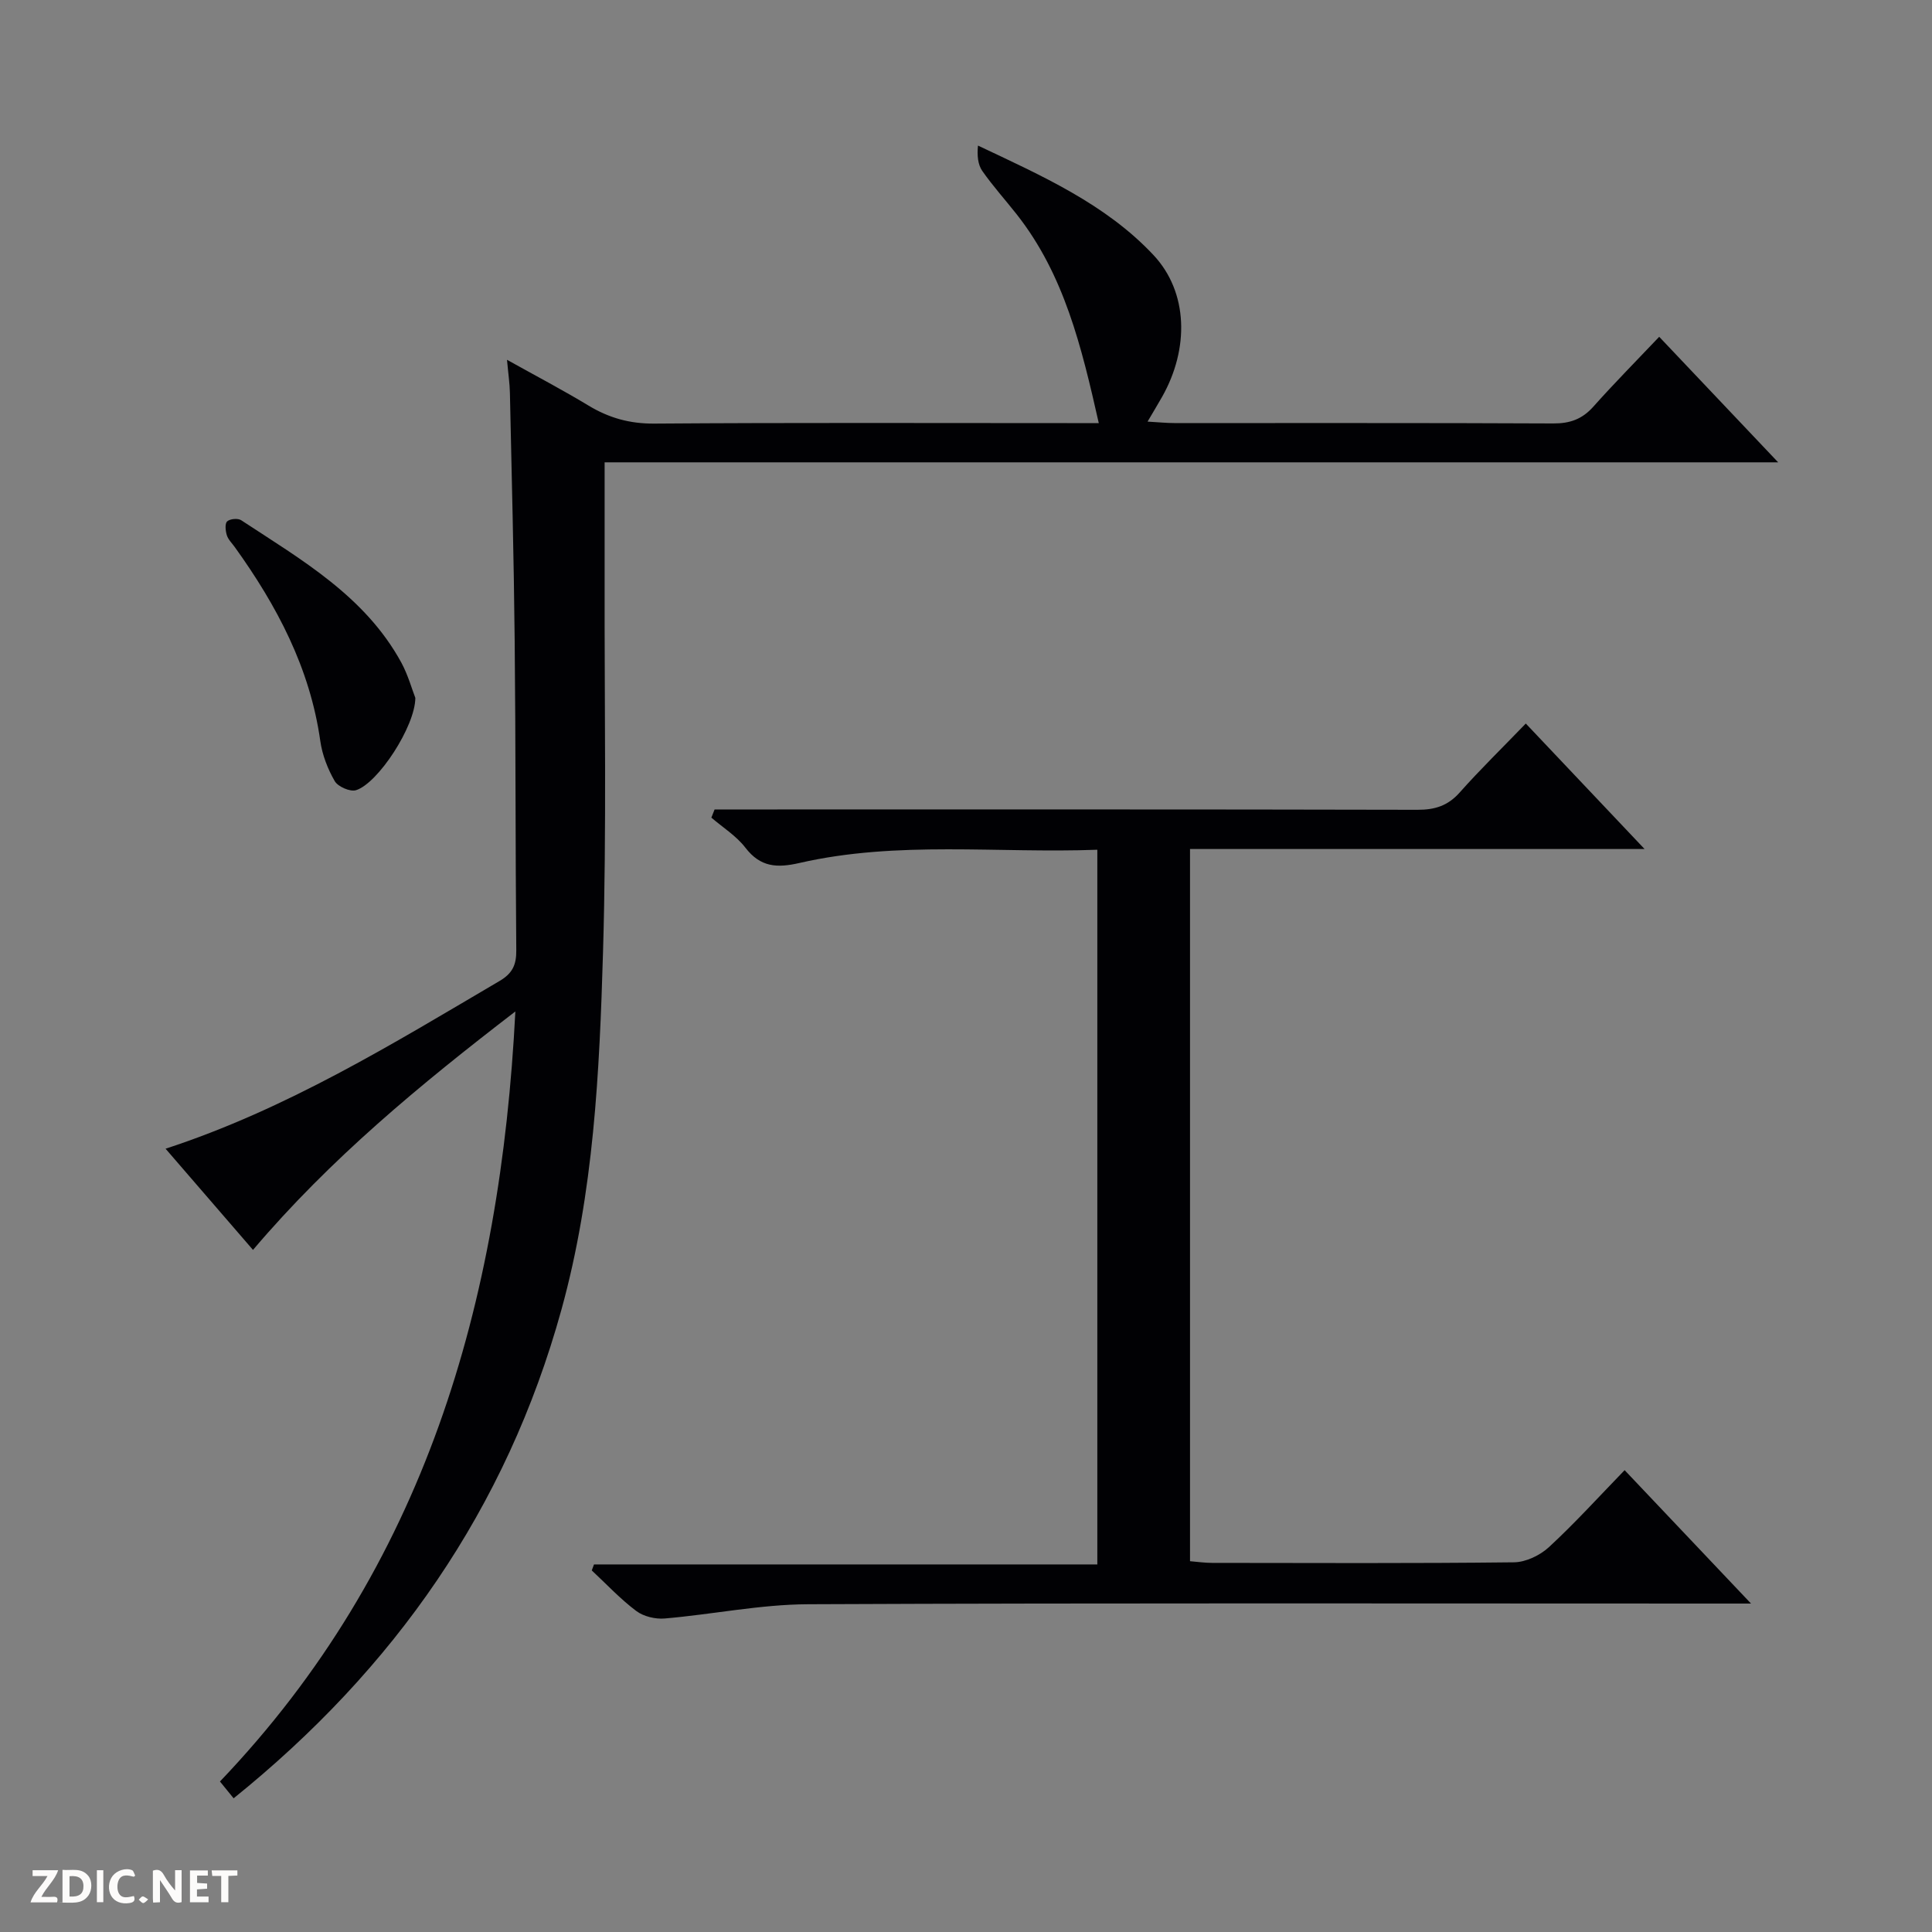
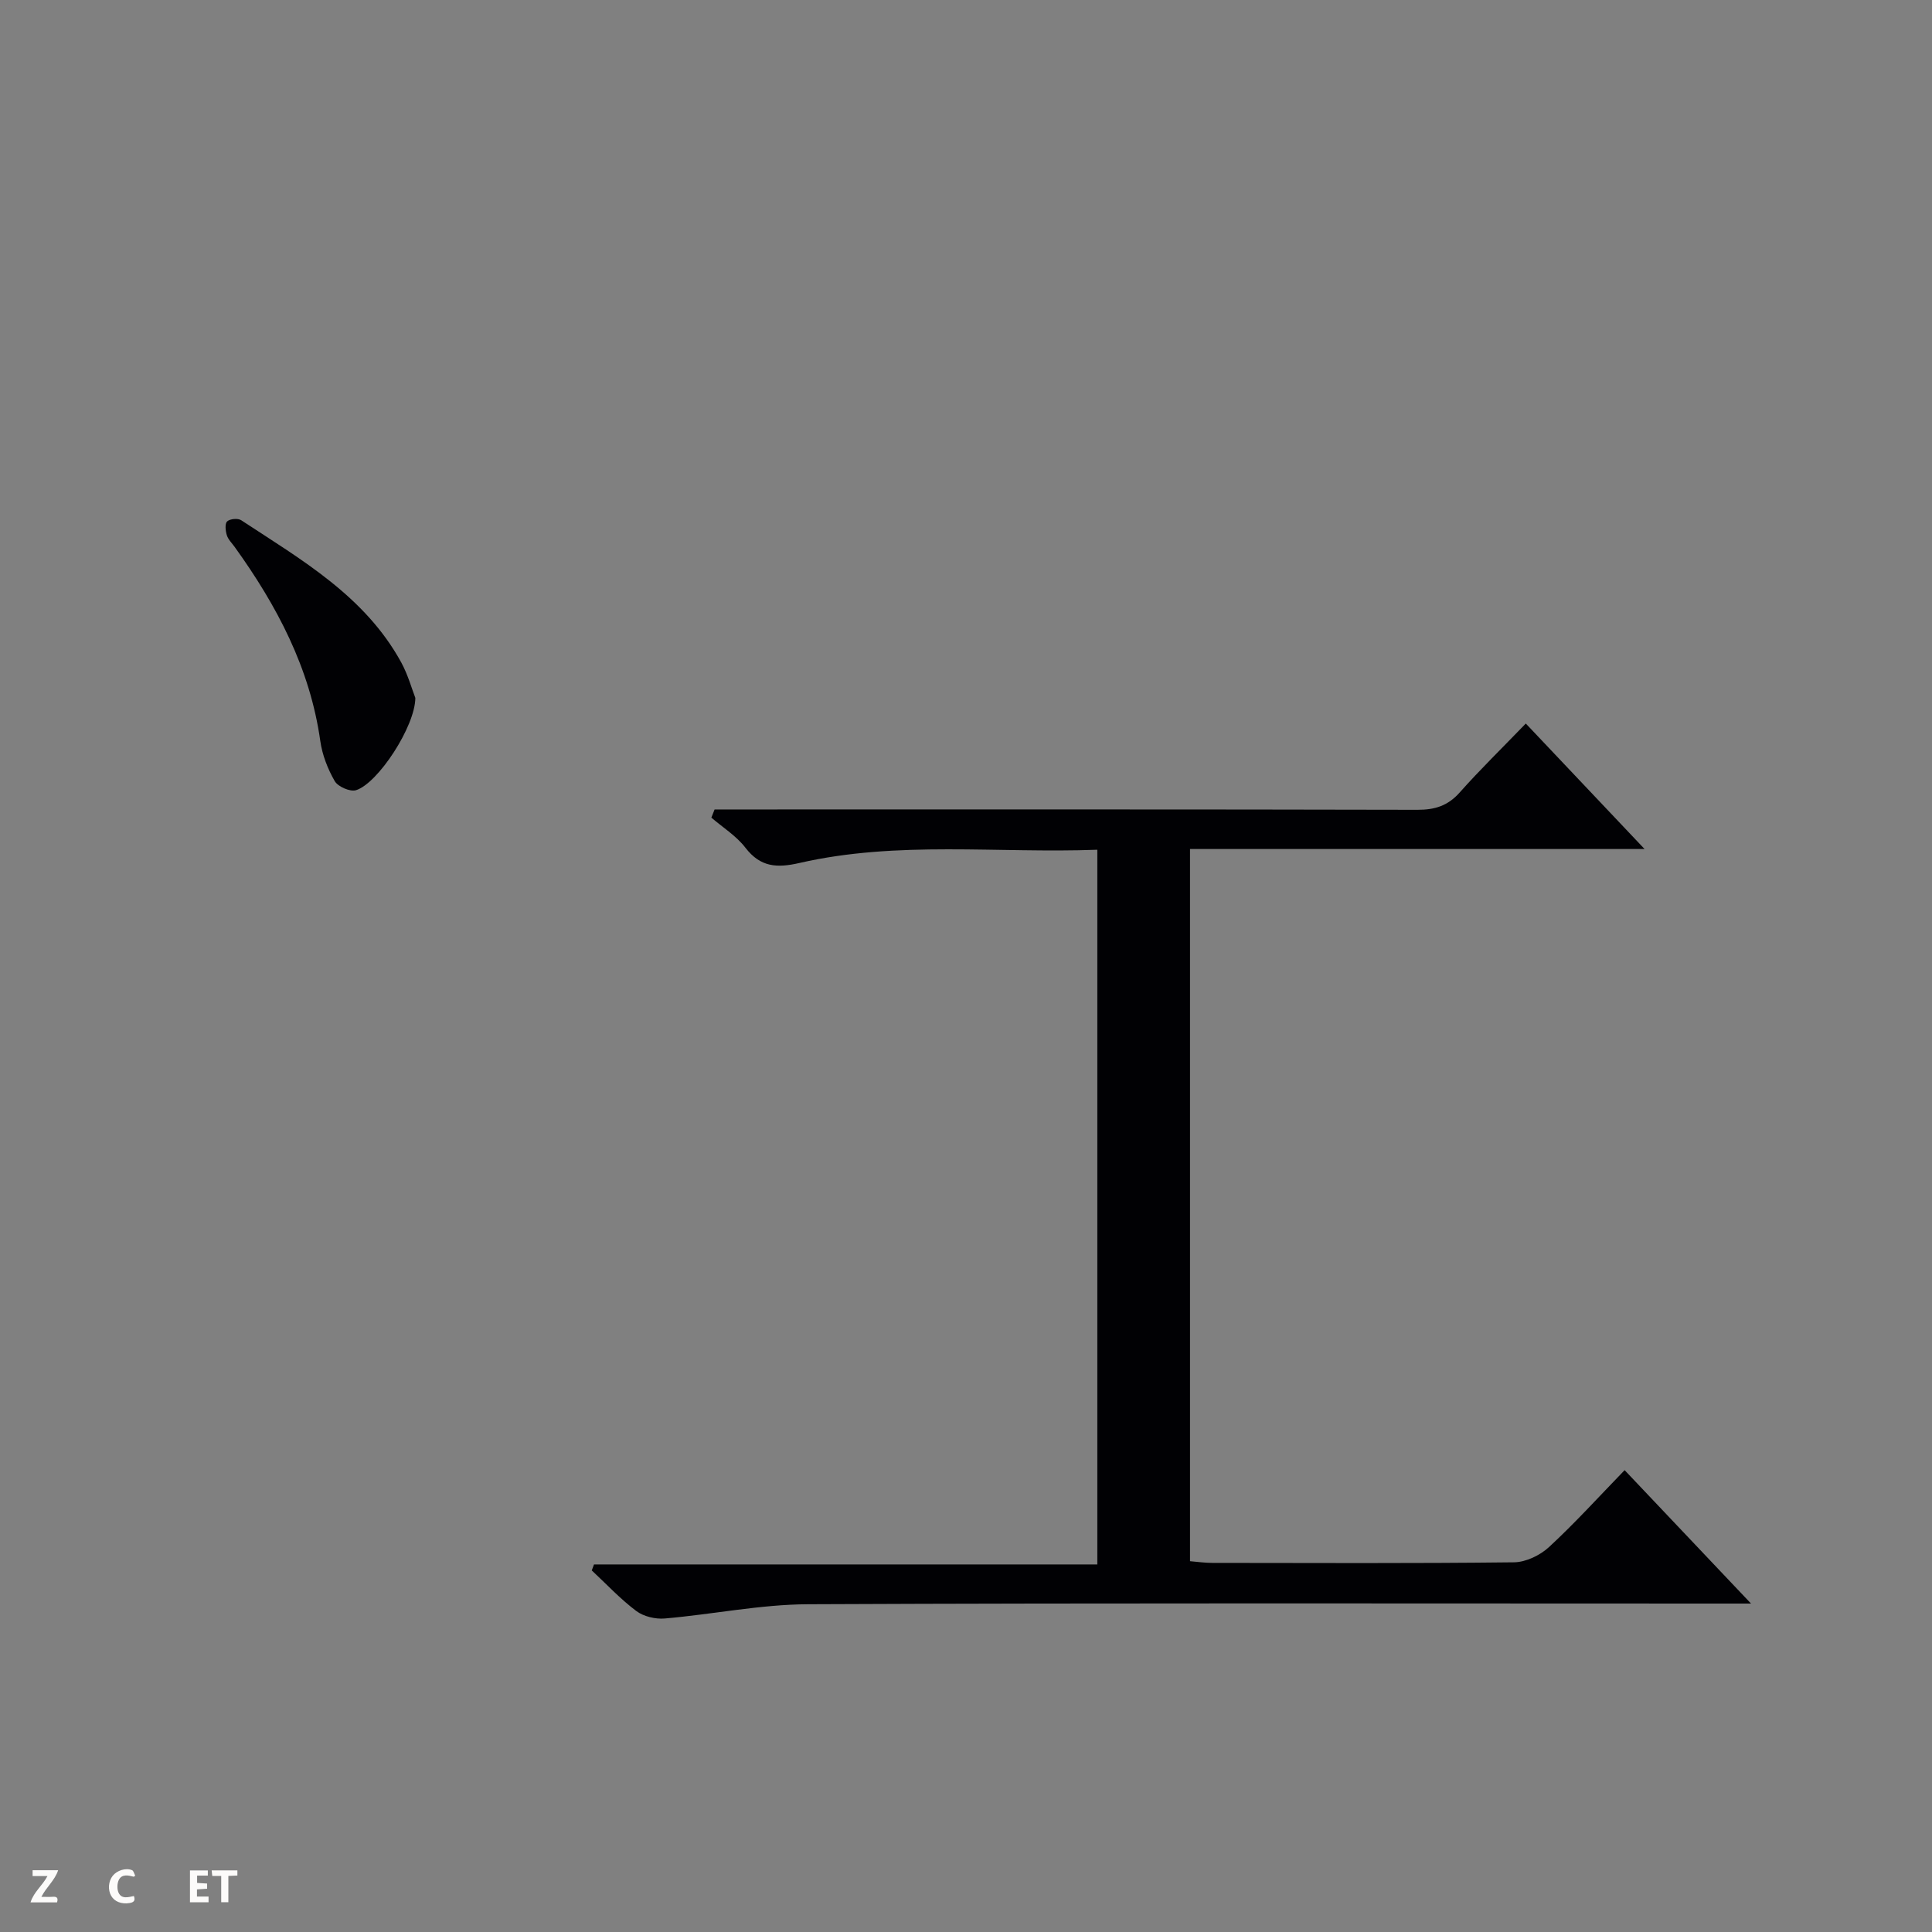
<svg xmlns="http://www.w3.org/2000/svg" enable-background="new 0 0 400 400" viewBox="0 0 400 400">
  <rect x="0" y="0" width="400" height="400" fill="#808080" stroke="none" />
  <g fill="#fcfbfa">
-     <path d="m37.59 393.81c-.92.31-1.52.05-2-.78-.7-1.2-1.52-2.34-2.47-3.78v4.59c-.55.03-.95.05-1.41.07-.03-.37-.06-.64-.06-.91 0-1.91 0-3.81 0-5.7 1.13-.41 1.77-.03 2.29.91.62 1.11 1.38 2.14 2.31 3.19v-4.2h1.35v6.61z" />
-     <path d="m12.94 393.88v-6.75c1.9.19 3.93-.54 5.37 1.29.8 1.01.78 2.88.03 3.97-1.37 1.97-3.4 1.51-6.4 1.49m2.45-1.22c2.04.12 2.92-.58 2.89-2.21-.03-1.51-.98-2.19-2.89-2z" />
    <path d="m11.81 393.87h-5.49c.68-2.18 2.47-3.48 3.51-5.45h-3.08v-1.21h5.29c-.71 2.13-2.44 3.48-3.47 5.51.86 0 1.63.04 2.39-.01.79-.05 1.14.21.85 1.16" />
    <path d="m39.33 393.86v-6.61h3.7v1.07h-2.22v1.52c.68.04 1.34.09 2.07.13v1.07c-.72.05-1.38.09-2.1.14v1.48h2.4v1.19h-3.85z" />
    <path d="m27.71 388.56c-1.15-.3-2.46-.61-3.1.64-.37.73-.41 1.93-.06 2.67.63 1.35 1.99.93 3.17.68.35.94-.01 1.32-.93 1.46-1.62.25-3.05-.27-3.76-1.48-.73-1.24-.6-3.03.31-4.17.88-1.11 2.71-1.7 4-1.16.32.13.44.74.65 1.12-.1.08-.19.16-.28.24" />
    <path d="m49.15 387.24v1.07c-.59.02-1.17.05-1.87.08v5.44h-1.48v-5.44h-1.85c-.05-.4-.08-.73-.13-1.15z" />
-     <path d="m20.06 387.21h1.33v6.62h-1.33z" />
-     <path d="m30.68 393.25c-.39.38-.8.79-1.05.76-.32-.05-.6-.45-.9-.7.26-.24.51-.64.8-.67.29-.04.62.3 1.15.61" />
  </g>
-   <path d="m52.38 258.78c-6.17-7.14-12.01-13.9-18.1-20.95 25.13-8.22 47.01-21.71 69.15-34.73 2.71-1.59 3.49-3.39 3.46-6.37-.19-21.33-.11-42.66-.33-63.98-.17-17.15-.62-34.29-.99-51.43-.04-1.96-.34-3.91-.6-6.83 6.04 3.37 11.55 6.26 16.86 9.47 4.25 2.57 8.55 3.78 13.63 3.74 28.5-.21 56.99-.1 85.49-.1h6.54c-3.57-15.79-7.14-30.71-16.99-43.22-2.37-3.01-4.94-5.86-7.13-8.99-.92-1.33-1.09-3.18-.89-5.25 13.23 6.26 26.4 12.08 36.32 22.65 7.22 7.69 7.45 19.4 1.79 29.39-.87 1.53-1.78 3.04-3 5.11 2.3.13 3.91.3 5.51.3 26.16.02 52.33-.05 78.49.08 3.45.02 5.99-.89 8.29-3.47 4.3-4.83 8.85-9.42 13.64-14.47 8.4 8.86 16.14 17.03 24.63 25.99-81.4 0-161.88 0-242.97 0 0 8.71.01 16.81 0 24.91-.05 25.49.42 51-.33 76.46-.73 24.88-1.9 49.76-8.61 74.06-11.4 41.26-34.62 74.37-67.87 101.17-.92-1.13-1.73-2.13-2.83-3.48 42.33-44.33 58.07-98.84 61.16-159.43-19.76 15.19-38.25 30.44-54.32 49.37z" fill="#010104" />
  <path d="m362.53 332c-3.12 0-4.94 0-6.76 0-62.81 0-125.63-.14-188.44.14-9.9.04-19.78 2.1-29.69 2.95-1.95.17-4.4-.41-5.92-1.56-3.3-2.48-6.16-5.56-9.2-8.39.15-.41.31-.83.46-1.24h104.21c0-49.63 0-98.5 0-147.97-20.66.77-41.32-1.92-61.67 2.74-4.67 1.07-8.08.88-11.19-3.16-1.87-2.44-4.67-4.18-7.05-6.23.22-.56.45-1.13.67-1.69h5.56c46.65 0 93.31-.04 139.96.07 3.61.01 6.3-.83 8.75-3.59 4.19-4.72 8.73-9.14 13.68-14.27 8.23 8.69 16.05 16.96 24.59 25.98-31.82 0-62.81 0-94.11 0v147.45c1.45.12 3.03.35 4.6.35 20.83.02 41.66.12 62.48-.12 2.46-.03 5.4-1.45 7.25-3.16 5.37-4.96 10.3-10.4 15.65-15.92 8.72 9.2 17.03 17.97 26.17 27.62z" fill="#010104" />
  <path d="m85.99 144.49c-.02 5.89-7.73 17.69-12.28 19.11-1.21.38-3.75-.73-4.41-1.88-1.45-2.52-2.59-5.45-2.99-8.33-2.13-15.08-8.98-27.99-17.7-40.12-.58-.81-1.37-1.56-1.65-2.47-.28-.9-.43-2.39.07-2.85.58-.54 2.23-.69 2.91-.24 12.49 8.21 25.65 15.72 33.16 29.49 1.39 2.58 2.19 5.49 2.89 7.29z" fill="#010104" />
</svg>